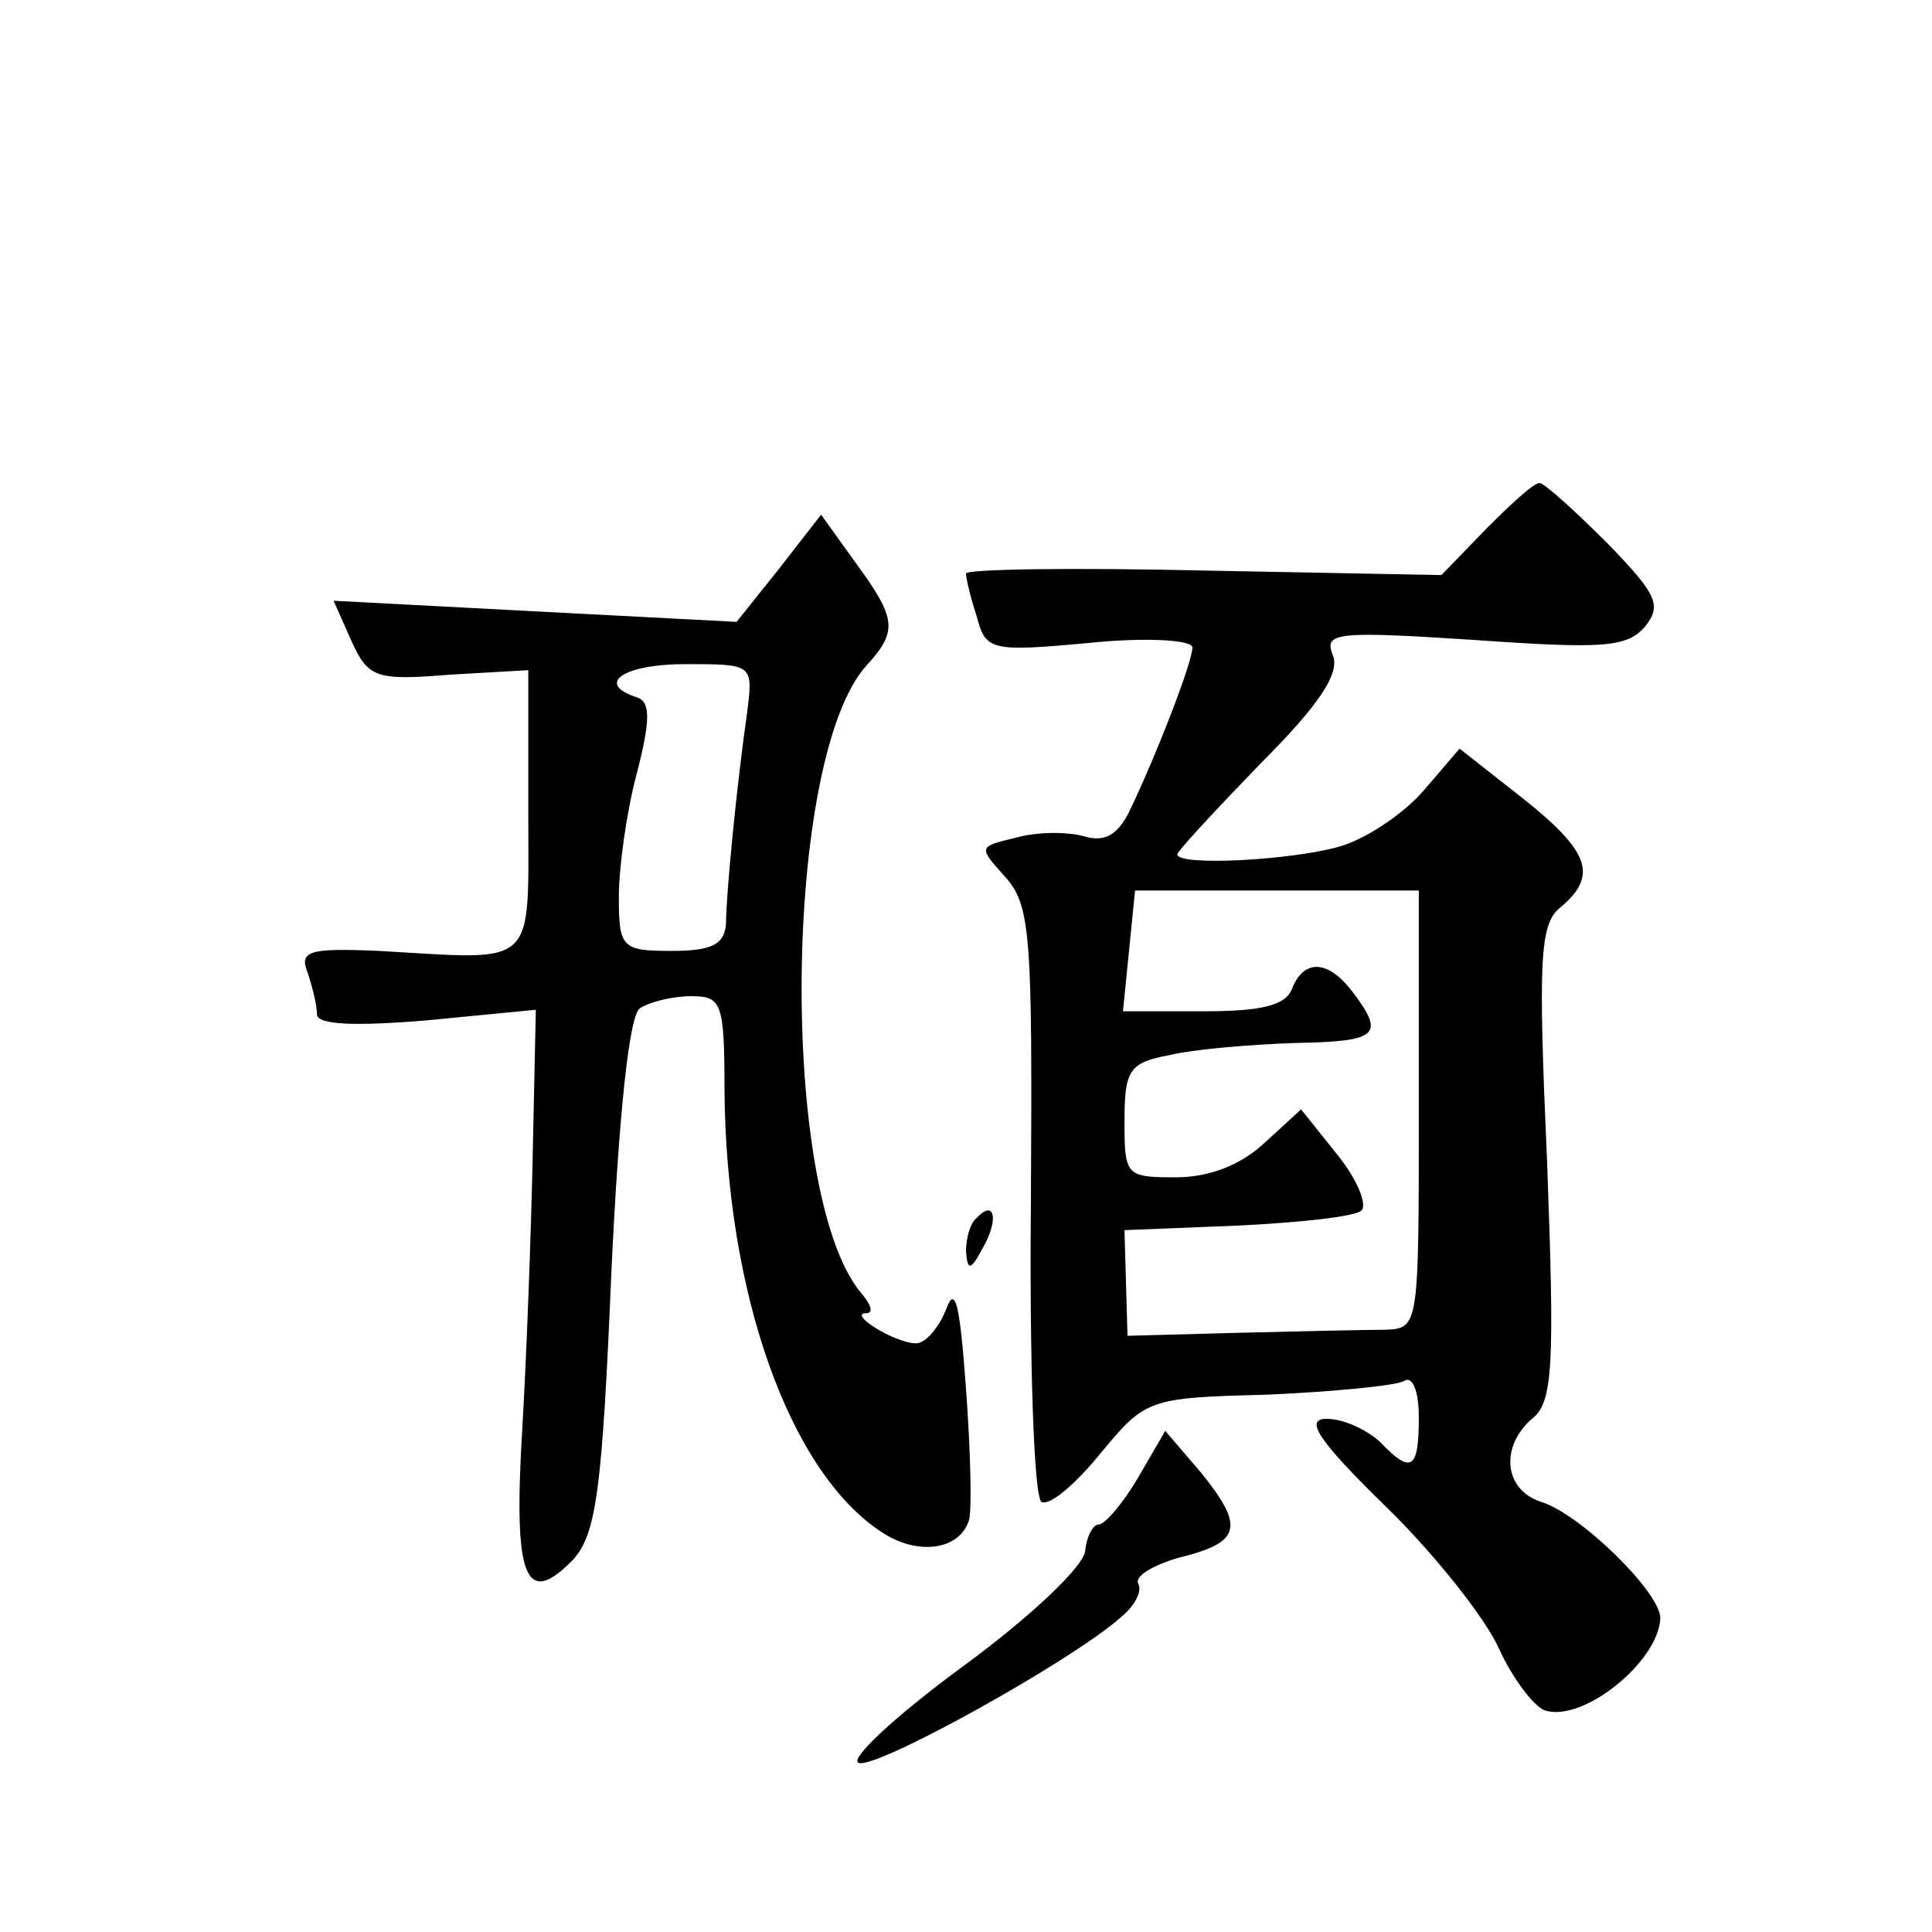
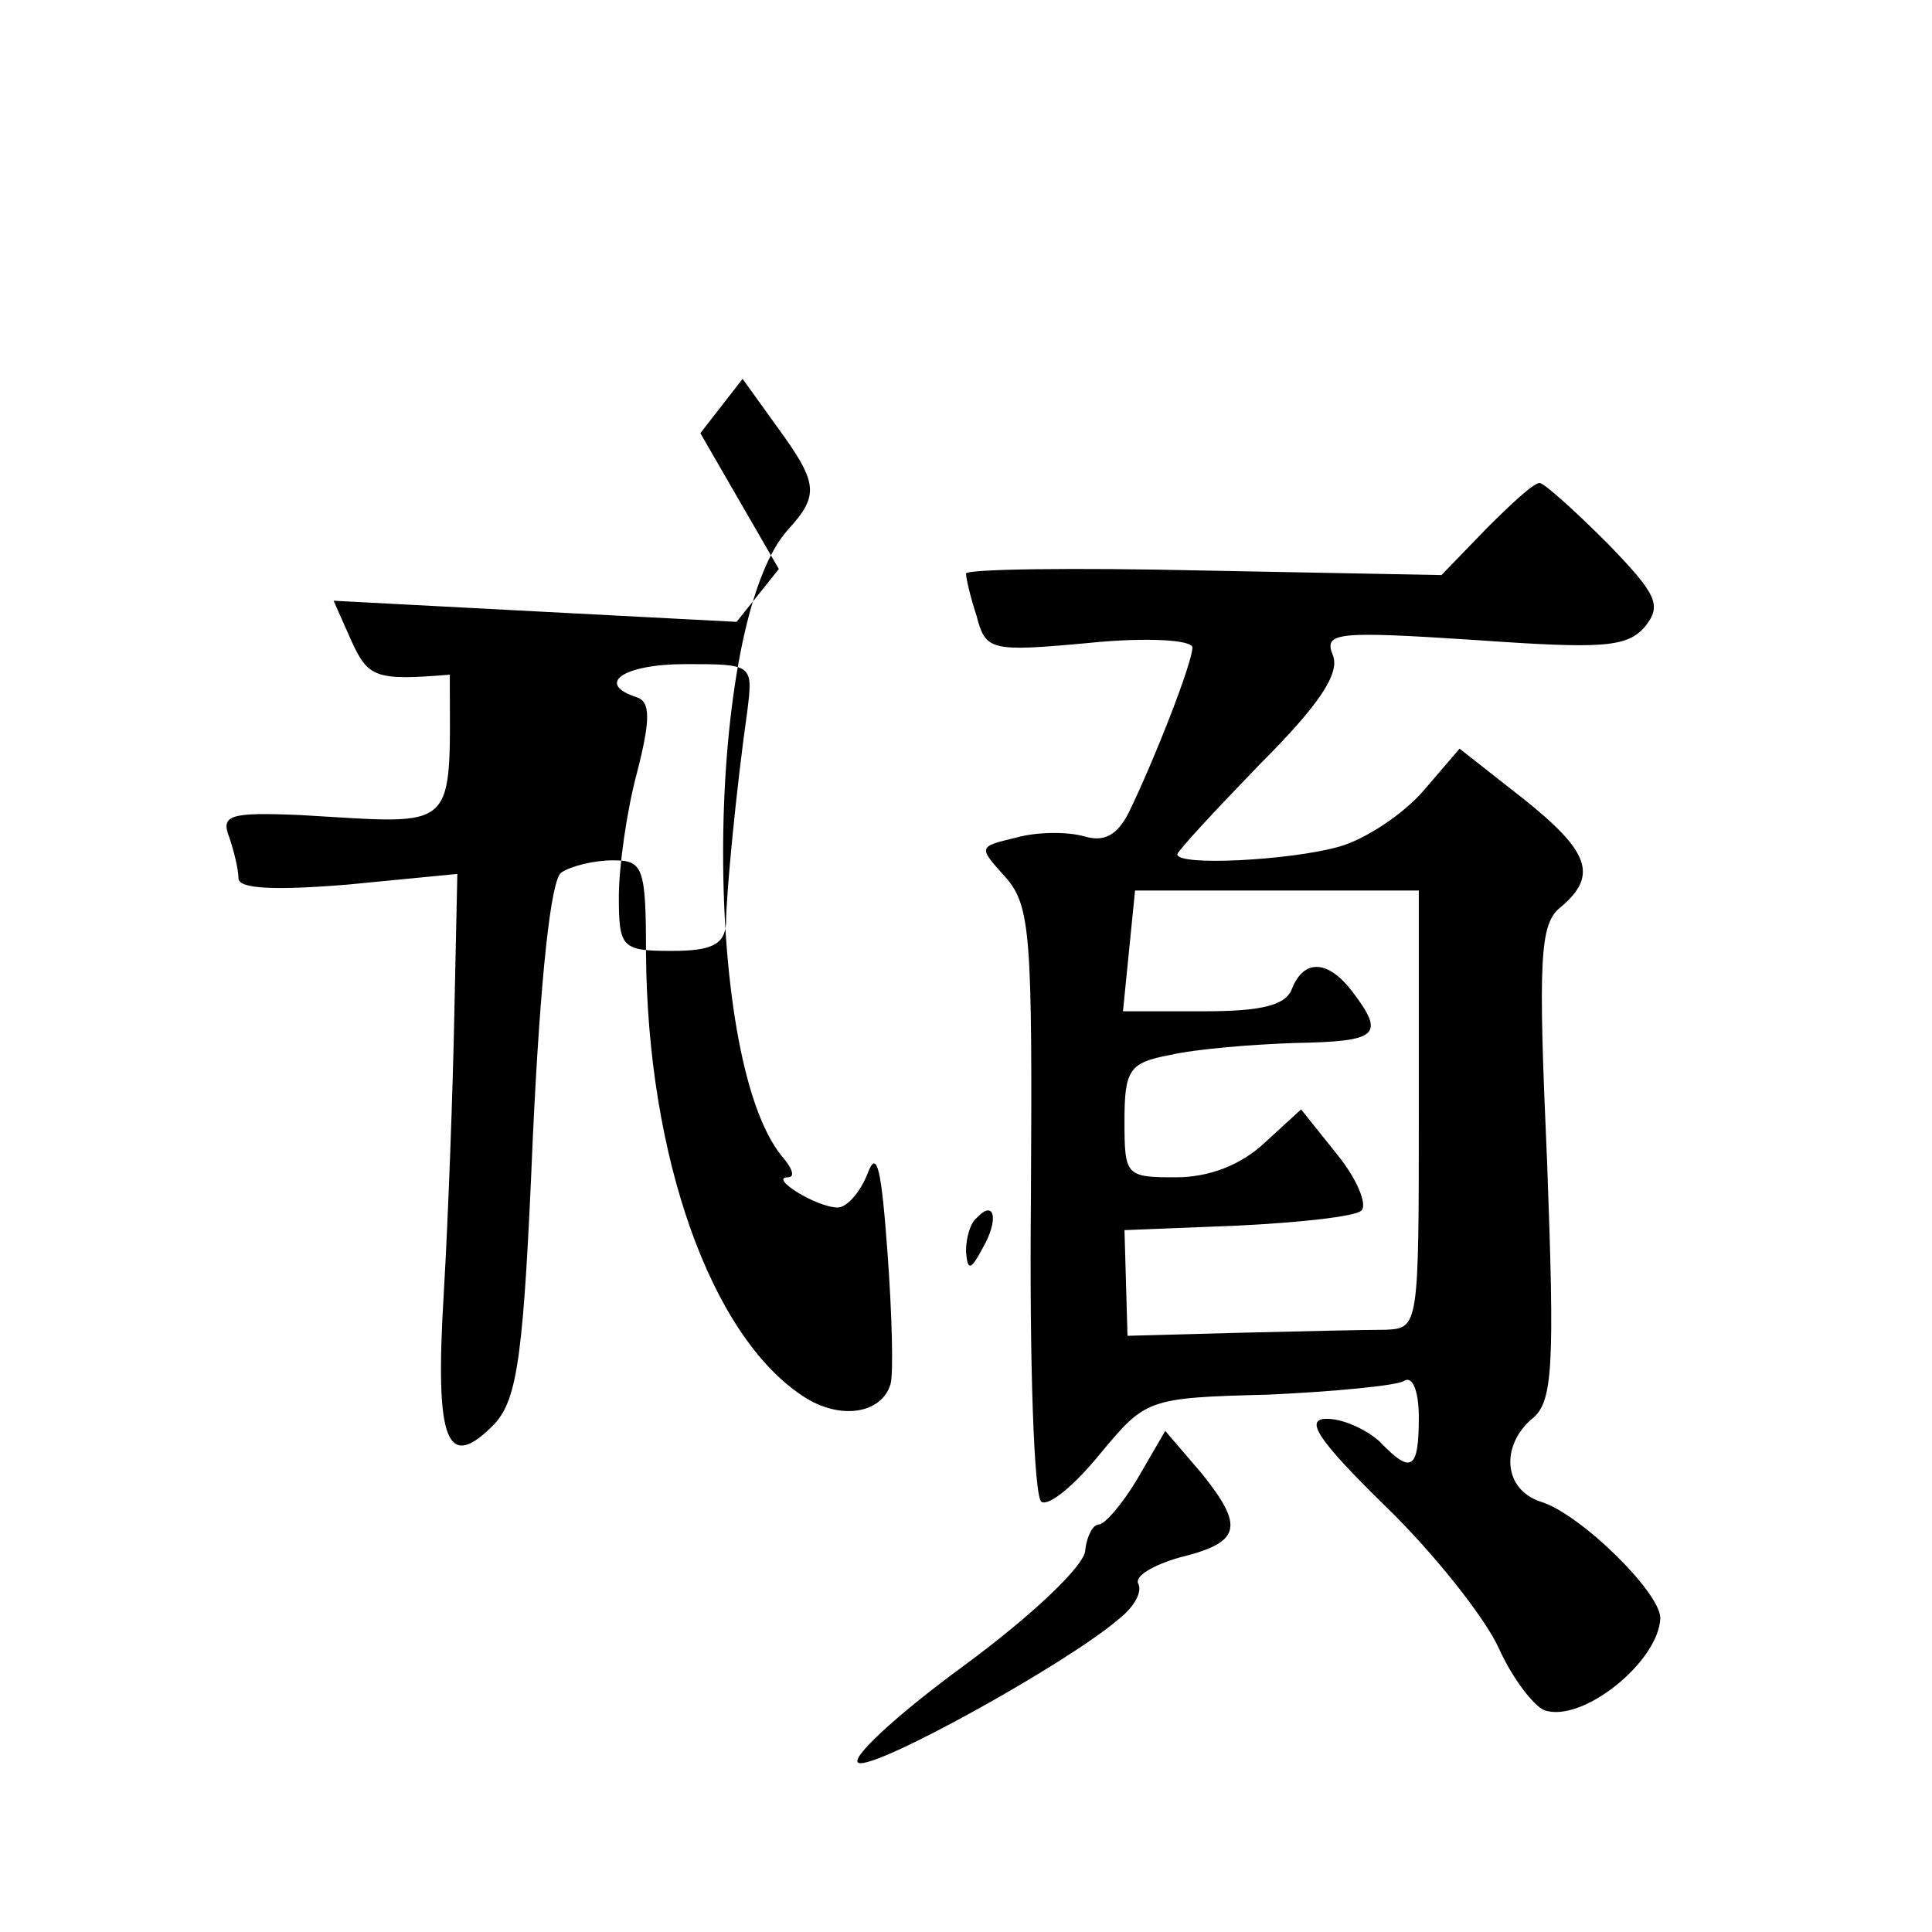
<svg xmlns="http://www.w3.org/2000/svg" version="1.0" width="128pt" height="128pt" viewBox="0 0 128 128" preserveAspectRatio="xMidYMid meet">
  <g transform="translate(0,128) scale(0.1,-0.1)" fill="#0" stroke="none">
-     <path d="M985 930 l-30 -31 -157 3 c-87 2 -158 1 -158 -2 0 -3 3 -16 7 -28 6 -23 9 -24 74 -18 39 4 69 2 69 -3 0 -10 -25 -74 -42 -109 -8 -16 -17 -20 -30 -16 -11 3 -31 3 -45 -1 -25 -6 -25 -6 -7 -26 17 -19 18 -39 17 -215 -1 -106 2 -196 7 -199 5 -3 22 11 39 32 30 36 31 37 111 39 44 2 85 6 90 9 6 4 10 -7 10 -24 0 -35 -5 -38 -26 -16 -9 8 -24 15 -35 15 -15 0 -6 -14 39 -58 32 -31 66 -74 75 -94 9 -20 23 -38 30 -41 25 -9 76 32 77 61 0 17 -53 69 -79 77 -25 8 -27 37 -6 55 14 11 15 35 10 170 -6 135 -5 158 9 169 25 21 19 37 -25 72 l-42 33 -24 -28 c-13 -15 -38 -32 -56 -37 -32 -9 -107 -13 -107 -5 0 2 25 29 55 60 39 39 53 60 48 72 -6 15 2 16 94 10 85 -6 101 -5 113 9 11 14 8 21 -25 55 -22 22 -42 40 -45 40 -4 0 -19 -14 -35 -30z m-45 -385 c0 -144 0 -145 -22 -146 -13 0 -56 -1 -97 -2 l-74 -2 -1 35 -1 35 75 3 c41 2 78 6 82 10 4 4 -3 21 -16 37 l-24 30 -24 -22 c-16 -15 -37 -23 -59 -23 -33 0 -34 1 -34 37 0 34 3 39 30 44 17 4 54 7 83 8 55 1 60 5 38 34 -16 21 -32 22 -40 2 -4 -11 -20 -15 -58 -15 l-54 0 4 40 4 40 94 0 94 0 0 -145z M516 903 l-28 -35 -134 7 -133 7 12 -27 c11 -24 16 -26 65 -22 l52 3 0 -93 c0 -106 7 -99 -99 -93 -47 2 -53 0 -47 -15 3 -9 6 -21 6 -27 0 -7 25 -8 73 -4 l72 7 -2 -93 c-1 -51 -4 -134 -7 -185 -6 -99 2 -119 34 -86 15 17 19 46 25 189 5 107 12 172 19 176 6 4 21 8 34 8 20 0 22 -4 22 -62 1 -135 43 -253 104 -293 24 -16 52 -12 58 8 2 7 1 46 -2 87 -4 55 -7 69 -13 53 -5 -13 -14 -23 -20 -23 -14 0 -46 20 -33 20 5 0 3 6 -4 14 -54 66 -51 354 4 415 21 23 20 31 -7 68 l-23 32 -28 -36z m-21 -95 c-7 -49 -14 -121 -14 -140 -1 -14 -10 -18 -36 -18 -33 0 -35 2 -35 36 0 19 5 56 12 82 9 35 9 47 0 50 -28 9 -9 22 32 22 45 0 45 0 41 -32z M647 473 c-4 -3 -7 -13 -7 -22 1 -13 3 -13 11 2 11 19 8 33 -4 20z M754 301 c-10 -17 -22 -31 -26 -31 -4 0 -8 -8 -9 -17 0 -10 -36 -44 -81 -77 -45 -33 -76 -62 -69 -64 12 -4 140 67 173 96 10 8 15 18 12 23 -2 5 10 12 27 17 41 10 44 20 15 56 l-24 28 -18 -31z" />
+     <path d="M985 930 l-30 -31 -157 3 c-87 2 -158 1 -158 -2 0 -3 3 -16 7 -28 6 -23 9 -24 74 -18 39 4 69 2 69 -3 0 -10 -25 -74 -42 -109 -8 -16 -17 -20 -30 -16 -11 3 -31 3 -45 -1 -25 -6 -25 -6 -7 -26 17 -19 18 -39 17 -215 -1 -106 2 -196 7 -199 5 -3 22 11 39 32 30 36 31 37 111 39 44 2 85 6 90 9 6 4 10 -7 10 -24 0 -35 -5 -38 -26 -16 -9 8 -24 15 -35 15 -15 0 -6 -14 39 -58 32 -31 66 -74 75 -94 9 -20 23 -38 30 -41 25 -9 76 32 77 61 0 17 -53 69 -79 77 -25 8 -27 37 -6 55 14 11 15 35 10 170 -6 135 -5 158 9 169 25 21 19 37 -25 72 l-42 33 -24 -28 c-13 -15 -38 -32 -56 -37 -32 -9 -107 -13 -107 -5 0 2 25 29 55 60 39 39 53 60 48 72 -6 15 2 16 94 10 85 -6 101 -5 113 9 11 14 8 21 -25 55 -22 22 -42 40 -45 40 -4 0 -19 -14 -35 -30z m-45 -385 c0 -144 0 -145 -22 -146 -13 0 -56 -1 -97 -2 l-74 -2 -1 35 -1 35 75 3 c41 2 78 6 82 10 4 4 -3 21 -16 37 l-24 30 -24 -22 c-16 -15 -37 -23 -59 -23 -33 0 -34 1 -34 37 0 34 3 39 30 44 17 4 54 7 83 8 55 1 60 5 38 34 -16 21 -32 22 -40 2 -4 -11 -20 -15 -58 -15 l-54 0 4 40 4 40 94 0 94 0 0 -145z M516 903 l-28 -35 -134 7 -133 7 12 -27 c11 -24 16 -26 65 -22 c0 -106 7 -99 -99 -93 -47 2 -53 0 -47 -15 3 -9 6 -21 6 -27 0 -7 25 -8 73 -4 l72 7 -2 -93 c-1 -51 -4 -134 -7 -185 -6 -99 2 -119 34 -86 15 17 19 46 25 189 5 107 12 172 19 176 6 4 21 8 34 8 20 0 22 -4 22 -62 1 -135 43 -253 104 -293 24 -16 52 -12 58 8 2 7 1 46 -2 87 -4 55 -7 69 -13 53 -5 -13 -14 -23 -20 -23 -14 0 -46 20 -33 20 5 0 3 6 -4 14 -54 66 -51 354 4 415 21 23 20 31 -7 68 l-23 32 -28 -36z m-21 -95 c-7 -49 -14 -121 -14 -140 -1 -14 -10 -18 -36 -18 -33 0 -35 2 -35 36 0 19 5 56 12 82 9 35 9 47 0 50 -28 9 -9 22 32 22 45 0 45 0 41 -32z M647 473 c-4 -3 -7 -13 -7 -22 1 -13 3 -13 11 2 11 19 8 33 -4 20z M754 301 c-10 -17 -22 -31 -26 -31 -4 0 -8 -8 -9 -17 0 -10 -36 -44 -81 -77 -45 -33 -76 -62 -69 -64 12 -4 140 67 173 96 10 8 15 18 12 23 -2 5 10 12 27 17 41 10 44 20 15 56 l-24 28 -18 -31z" />
  </g>
</svg>